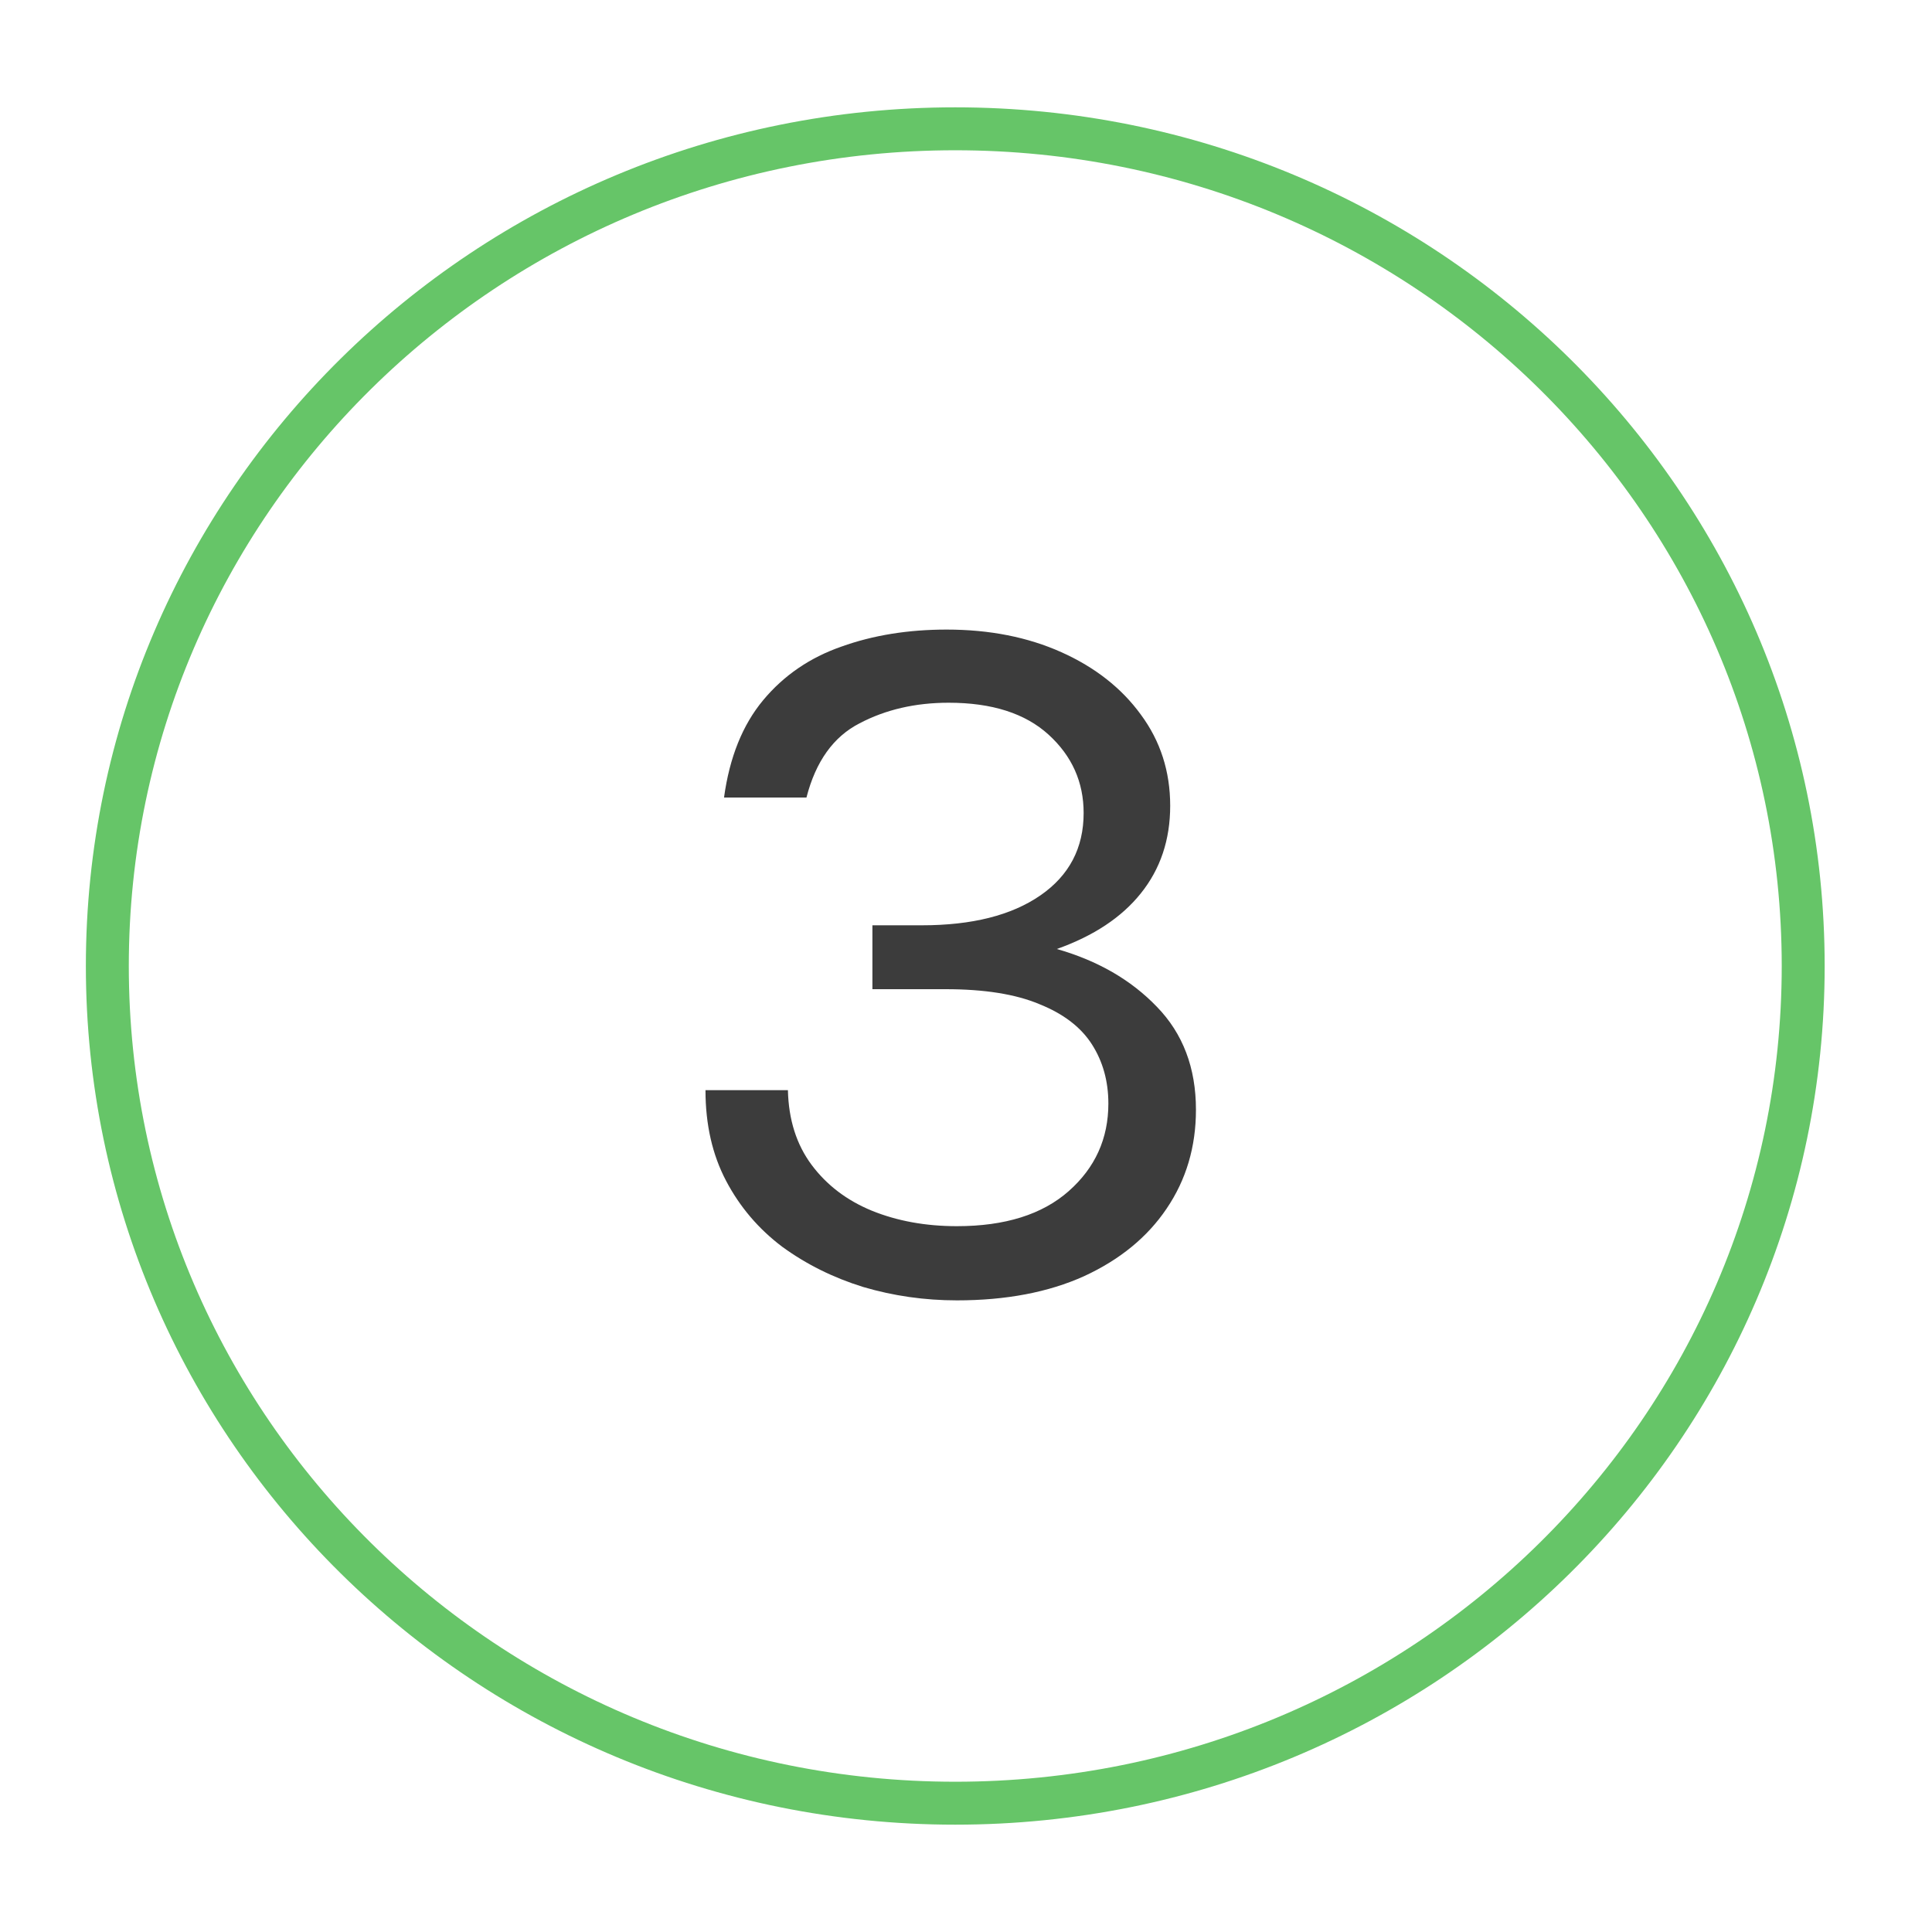
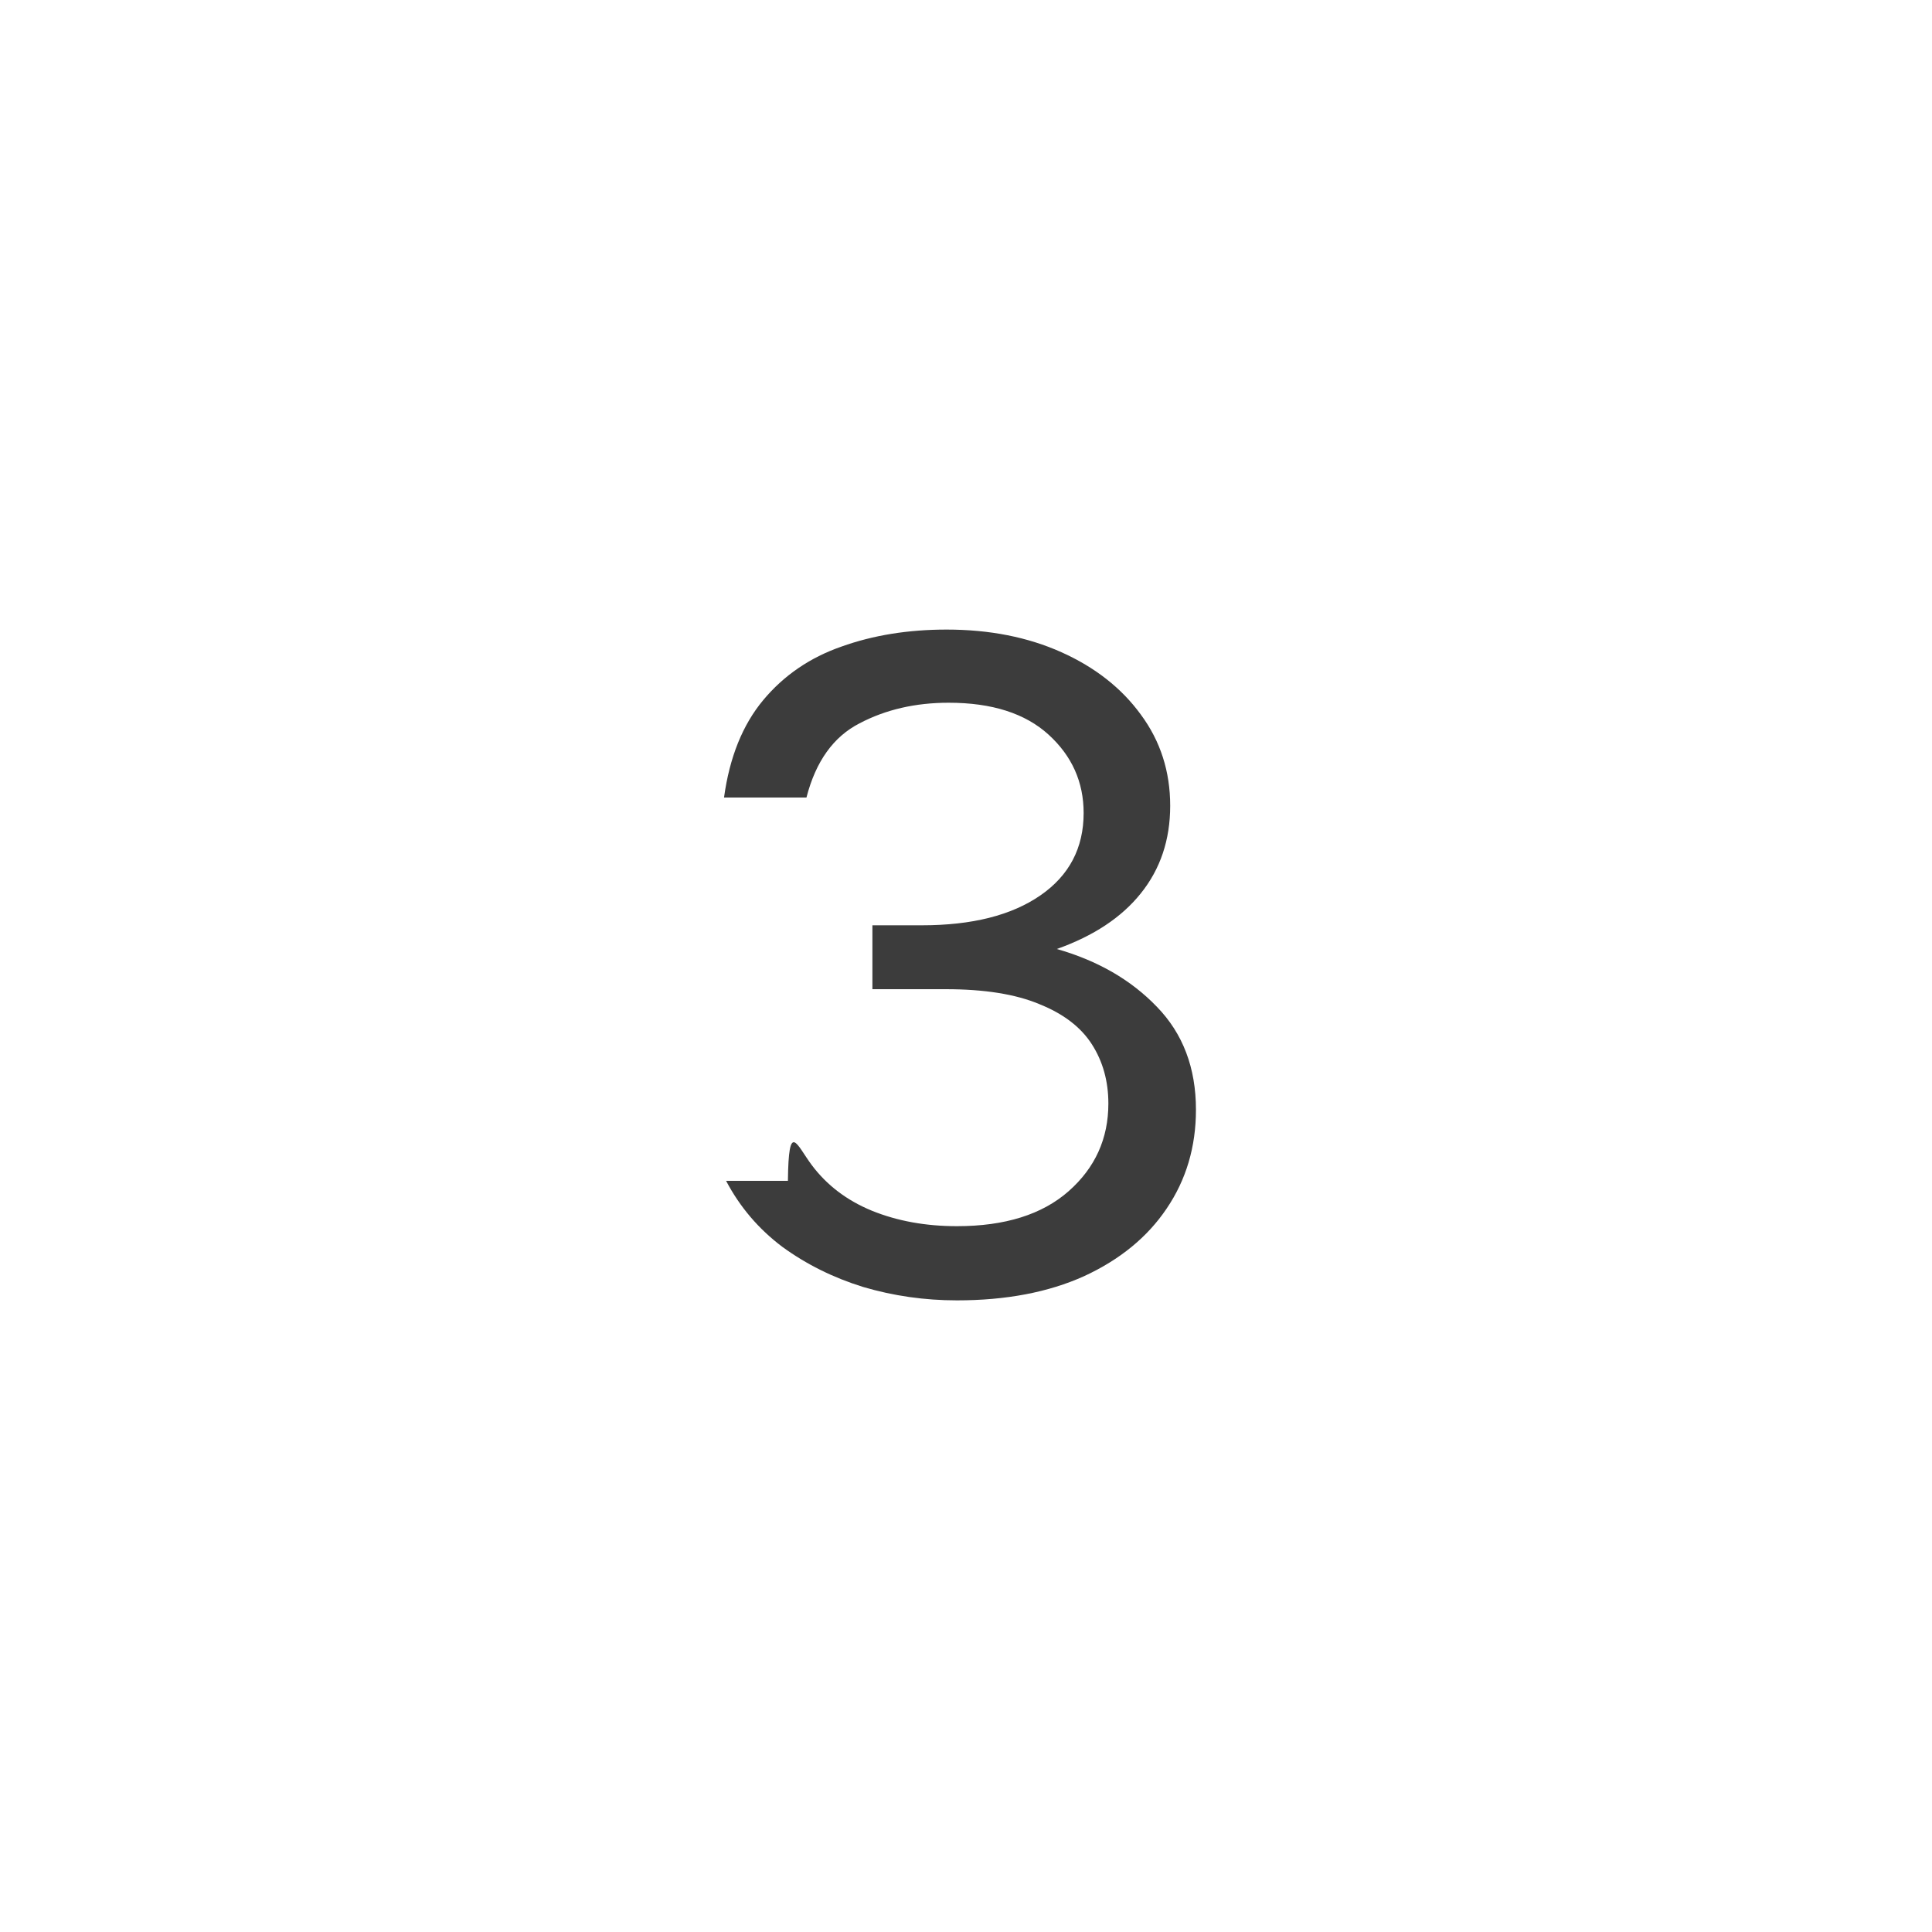
<svg xmlns="http://www.w3.org/2000/svg" width="90" height="90" viewBox="0 0 90 90" fill="none">
  <g clip-path="url(#clip0_102_27)">
-     <path d="M44.576 60.576C43.072 60.576 41.616 60.368 40.208 59.952C38.816 59.52 37.56 58.896 36.44 58.08C35.336 57.248 34.464 56.224 33.824 55.008C33.184 53.792 32.864 52.384 32.864 50.784H36.704C36.736 52.16 37.104 53.32 37.808 54.264C38.512 55.208 39.448 55.92 40.616 56.4C41.8 56.88 43.12 57.12 44.576 57.12C46.816 57.12 48.552 56.576 49.784 55.488C51.016 54.4 51.632 53.04 51.632 51.408C51.632 50.368 51.376 49.448 50.864 48.648C50.352 47.848 49.536 47.224 48.416 46.776C47.312 46.312 45.856 46.08 44.048 46.08H40.64V43.104H42.944C45.28 43.104 47.12 42.64 48.464 41.712C49.808 40.784 50.48 39.504 50.48 37.872C50.48 36.432 49.936 35.216 48.848 34.224C47.76 33.232 46.208 32.736 44.192 32.736C42.64 32.736 41.256 33.056 40.04 33.696C38.824 34.32 38 35.472 37.568 37.152H33.728C33.984 35.28 34.592 33.768 35.552 32.616C36.512 31.464 37.728 30.632 39.2 30.12C40.672 29.592 42.304 29.328 44.096 29.328C46.096 29.328 47.88 29.68 49.448 30.384C51.016 31.088 52.248 32.056 53.144 33.288C54.056 34.52 54.512 35.936 54.512 37.536C54.512 39.12 54.056 40.48 53.144 41.616C52.248 42.736 50.944 43.6 49.232 44.208C51.136 44.752 52.688 45.648 53.888 46.896C55.104 48.144 55.712 49.744 55.712 51.696C55.712 53.424 55.256 54.96 54.344 56.304C53.448 57.632 52.168 58.68 50.504 59.448C48.84 60.2 46.864 60.576 44.576 60.576Z" fill="#3C3C3C" />
-     <path d="M84 45C84 66.527 66.327 84 44.5 84C22.673 84 5 66.527 5 45C5 23.473 22.673 6 44.5 6C66.327 6 84 23.473 84 45Z" stroke="#66C568" stroke-width="2" />
+     <path d="M44.576 60.576C43.072 60.576 41.616 60.368 40.208 59.952C38.816 59.52 37.56 58.896 36.44 58.08C35.336 57.248 34.464 56.224 33.824 55.008H36.704C36.736 52.16 37.104 53.32 37.808 54.264C38.512 55.208 39.448 55.92 40.616 56.4C41.8 56.88 43.12 57.12 44.576 57.12C46.816 57.12 48.552 56.576 49.784 55.488C51.016 54.4 51.632 53.04 51.632 51.408C51.632 50.368 51.376 49.448 50.864 48.648C50.352 47.848 49.536 47.224 48.416 46.776C47.312 46.312 45.856 46.08 44.048 46.08H40.64V43.104H42.944C45.28 43.104 47.12 42.64 48.464 41.712C49.808 40.784 50.48 39.504 50.48 37.872C50.48 36.432 49.936 35.216 48.848 34.224C47.76 33.232 46.208 32.736 44.192 32.736C42.64 32.736 41.256 33.056 40.04 33.696C38.824 34.32 38 35.472 37.568 37.152H33.728C33.984 35.28 34.592 33.768 35.552 32.616C36.512 31.464 37.728 30.632 39.2 30.12C40.672 29.592 42.304 29.328 44.096 29.328C46.096 29.328 47.88 29.68 49.448 30.384C51.016 31.088 52.248 32.056 53.144 33.288C54.056 34.52 54.512 35.936 54.512 37.536C54.512 39.12 54.056 40.48 53.144 41.616C52.248 42.736 50.944 43.6 49.232 44.208C51.136 44.752 52.688 45.648 53.888 46.896C55.104 48.144 55.712 49.744 55.712 51.696C55.712 53.424 55.256 54.96 54.344 56.304C53.448 57.632 52.168 58.68 50.504 59.448C48.84 60.2 46.864 60.576 44.576 60.576Z" fill="#3C3C3C" />
  </g>
  <defs>
    <clipPath id="clip0_102_27">
      <rect width="90" height="90" fill="white" />
    </clipPath>
  </defs>
</svg>